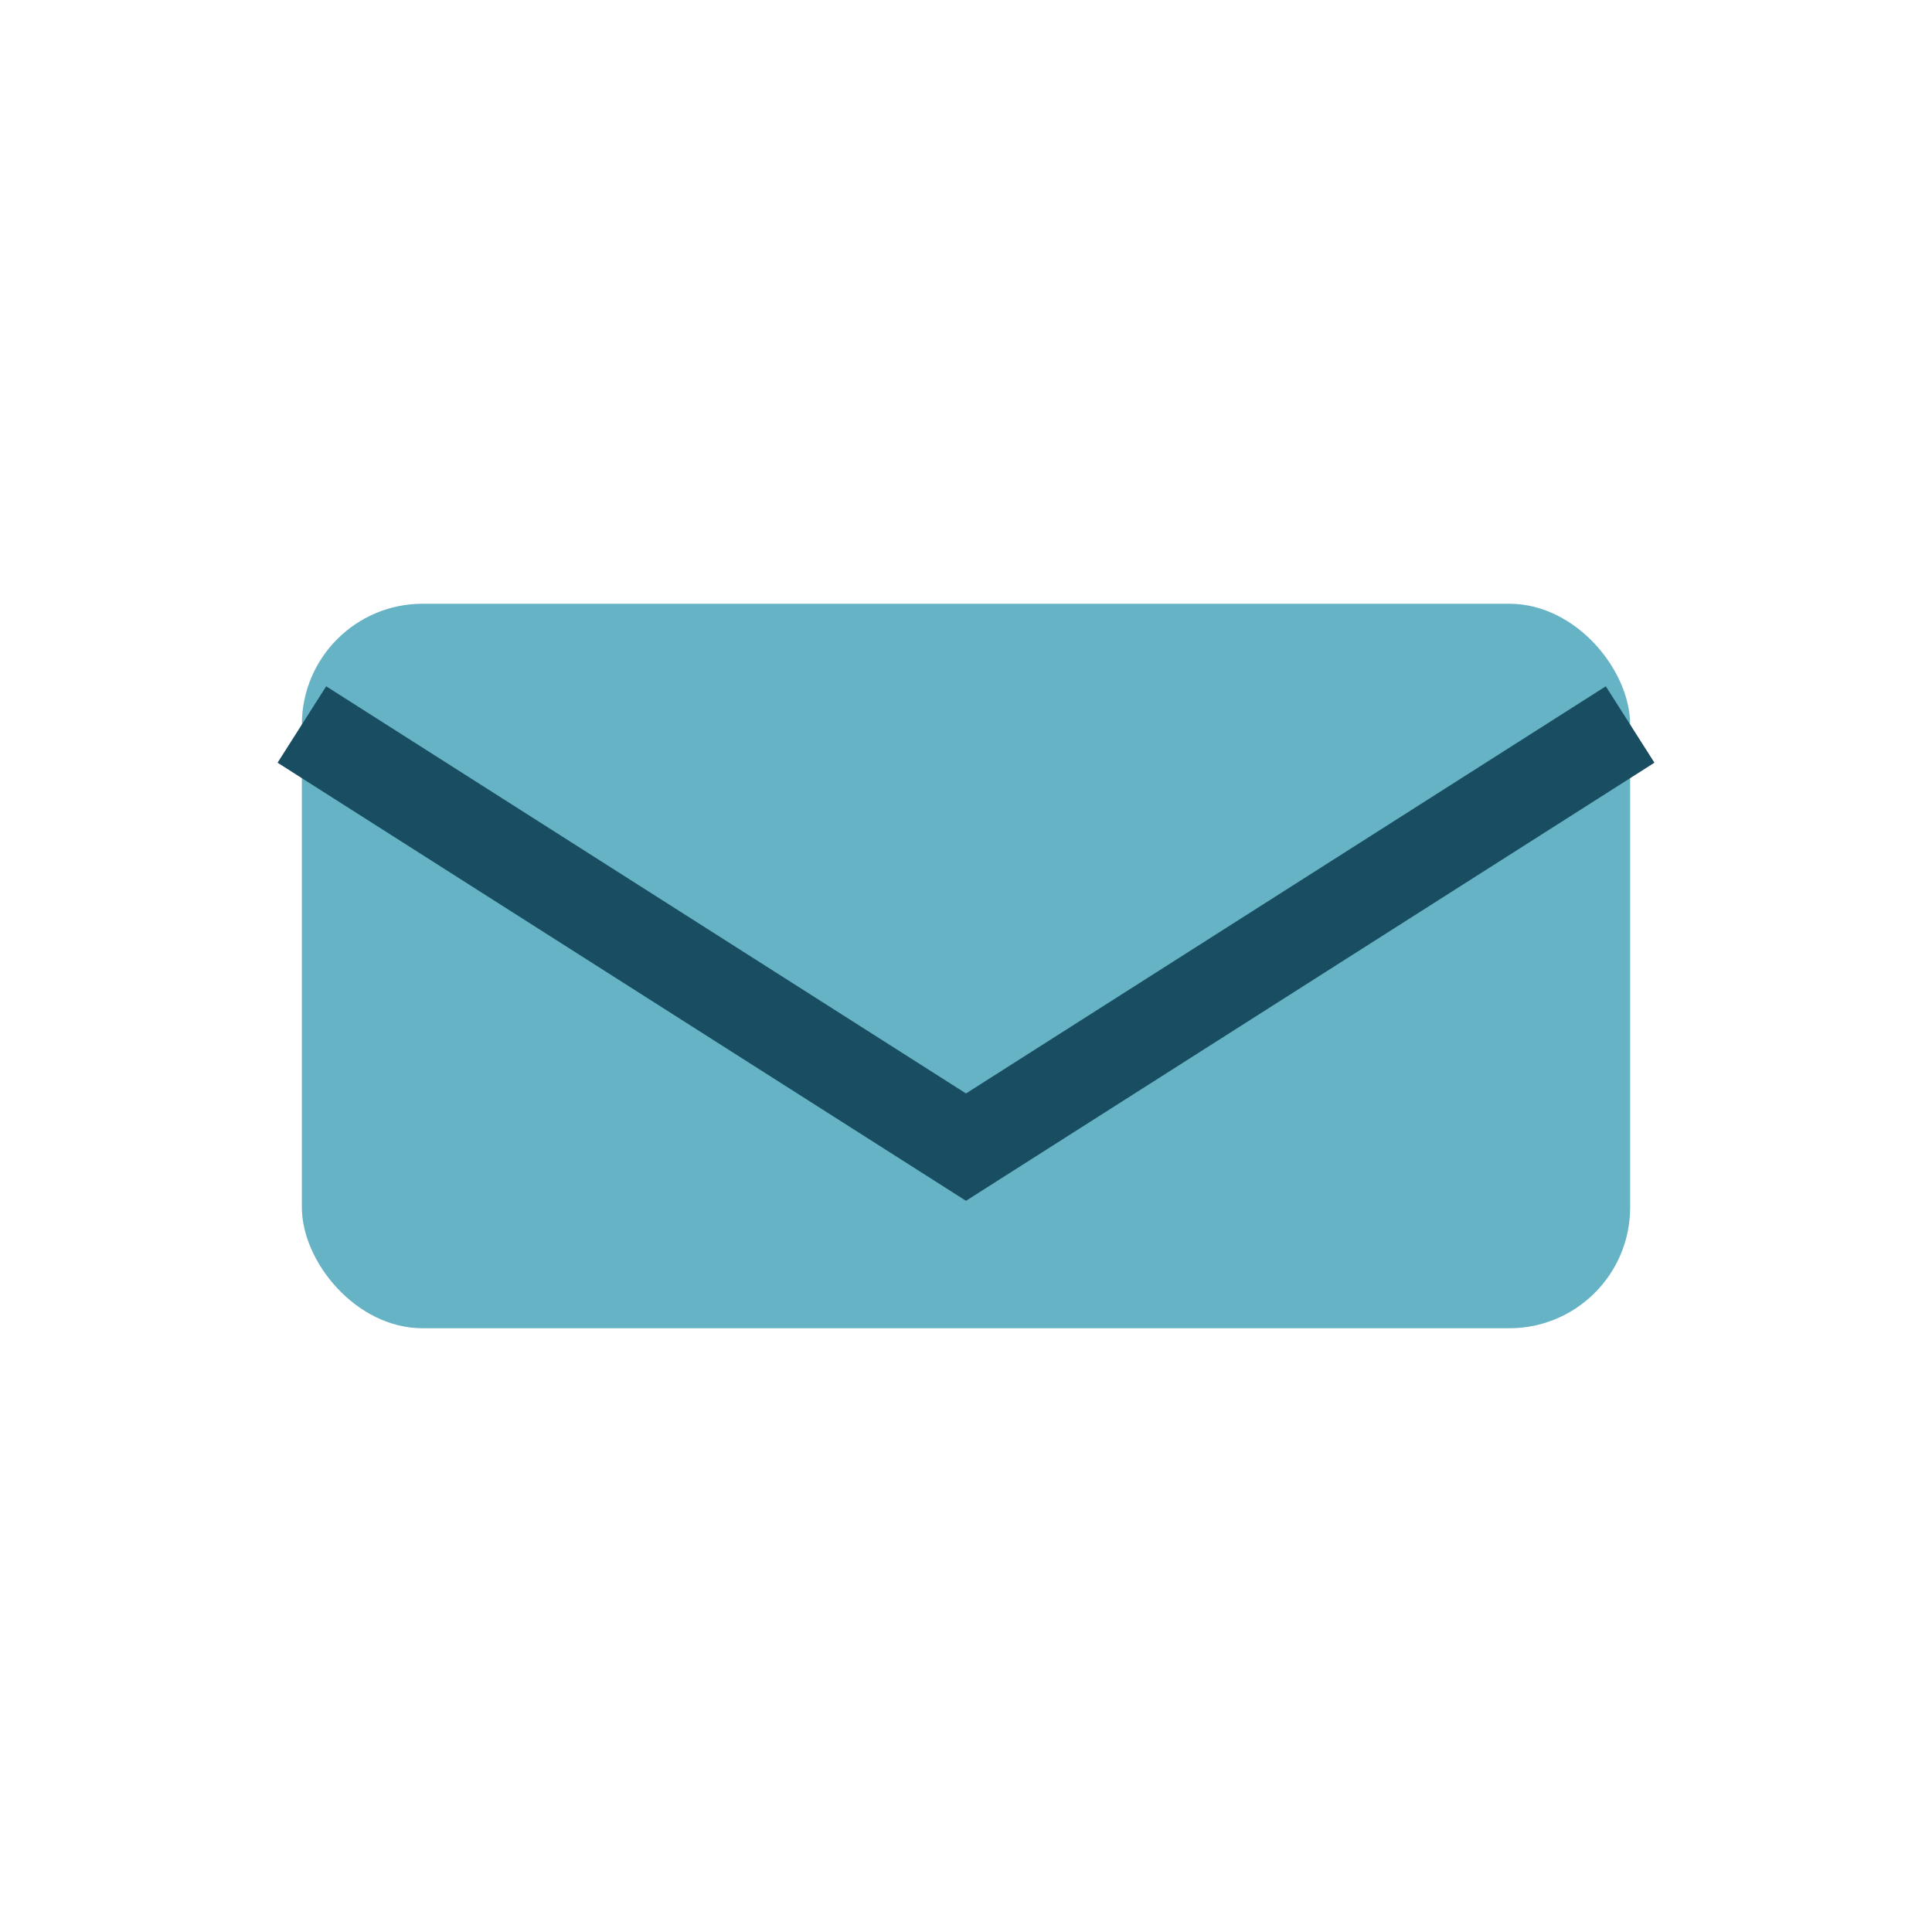
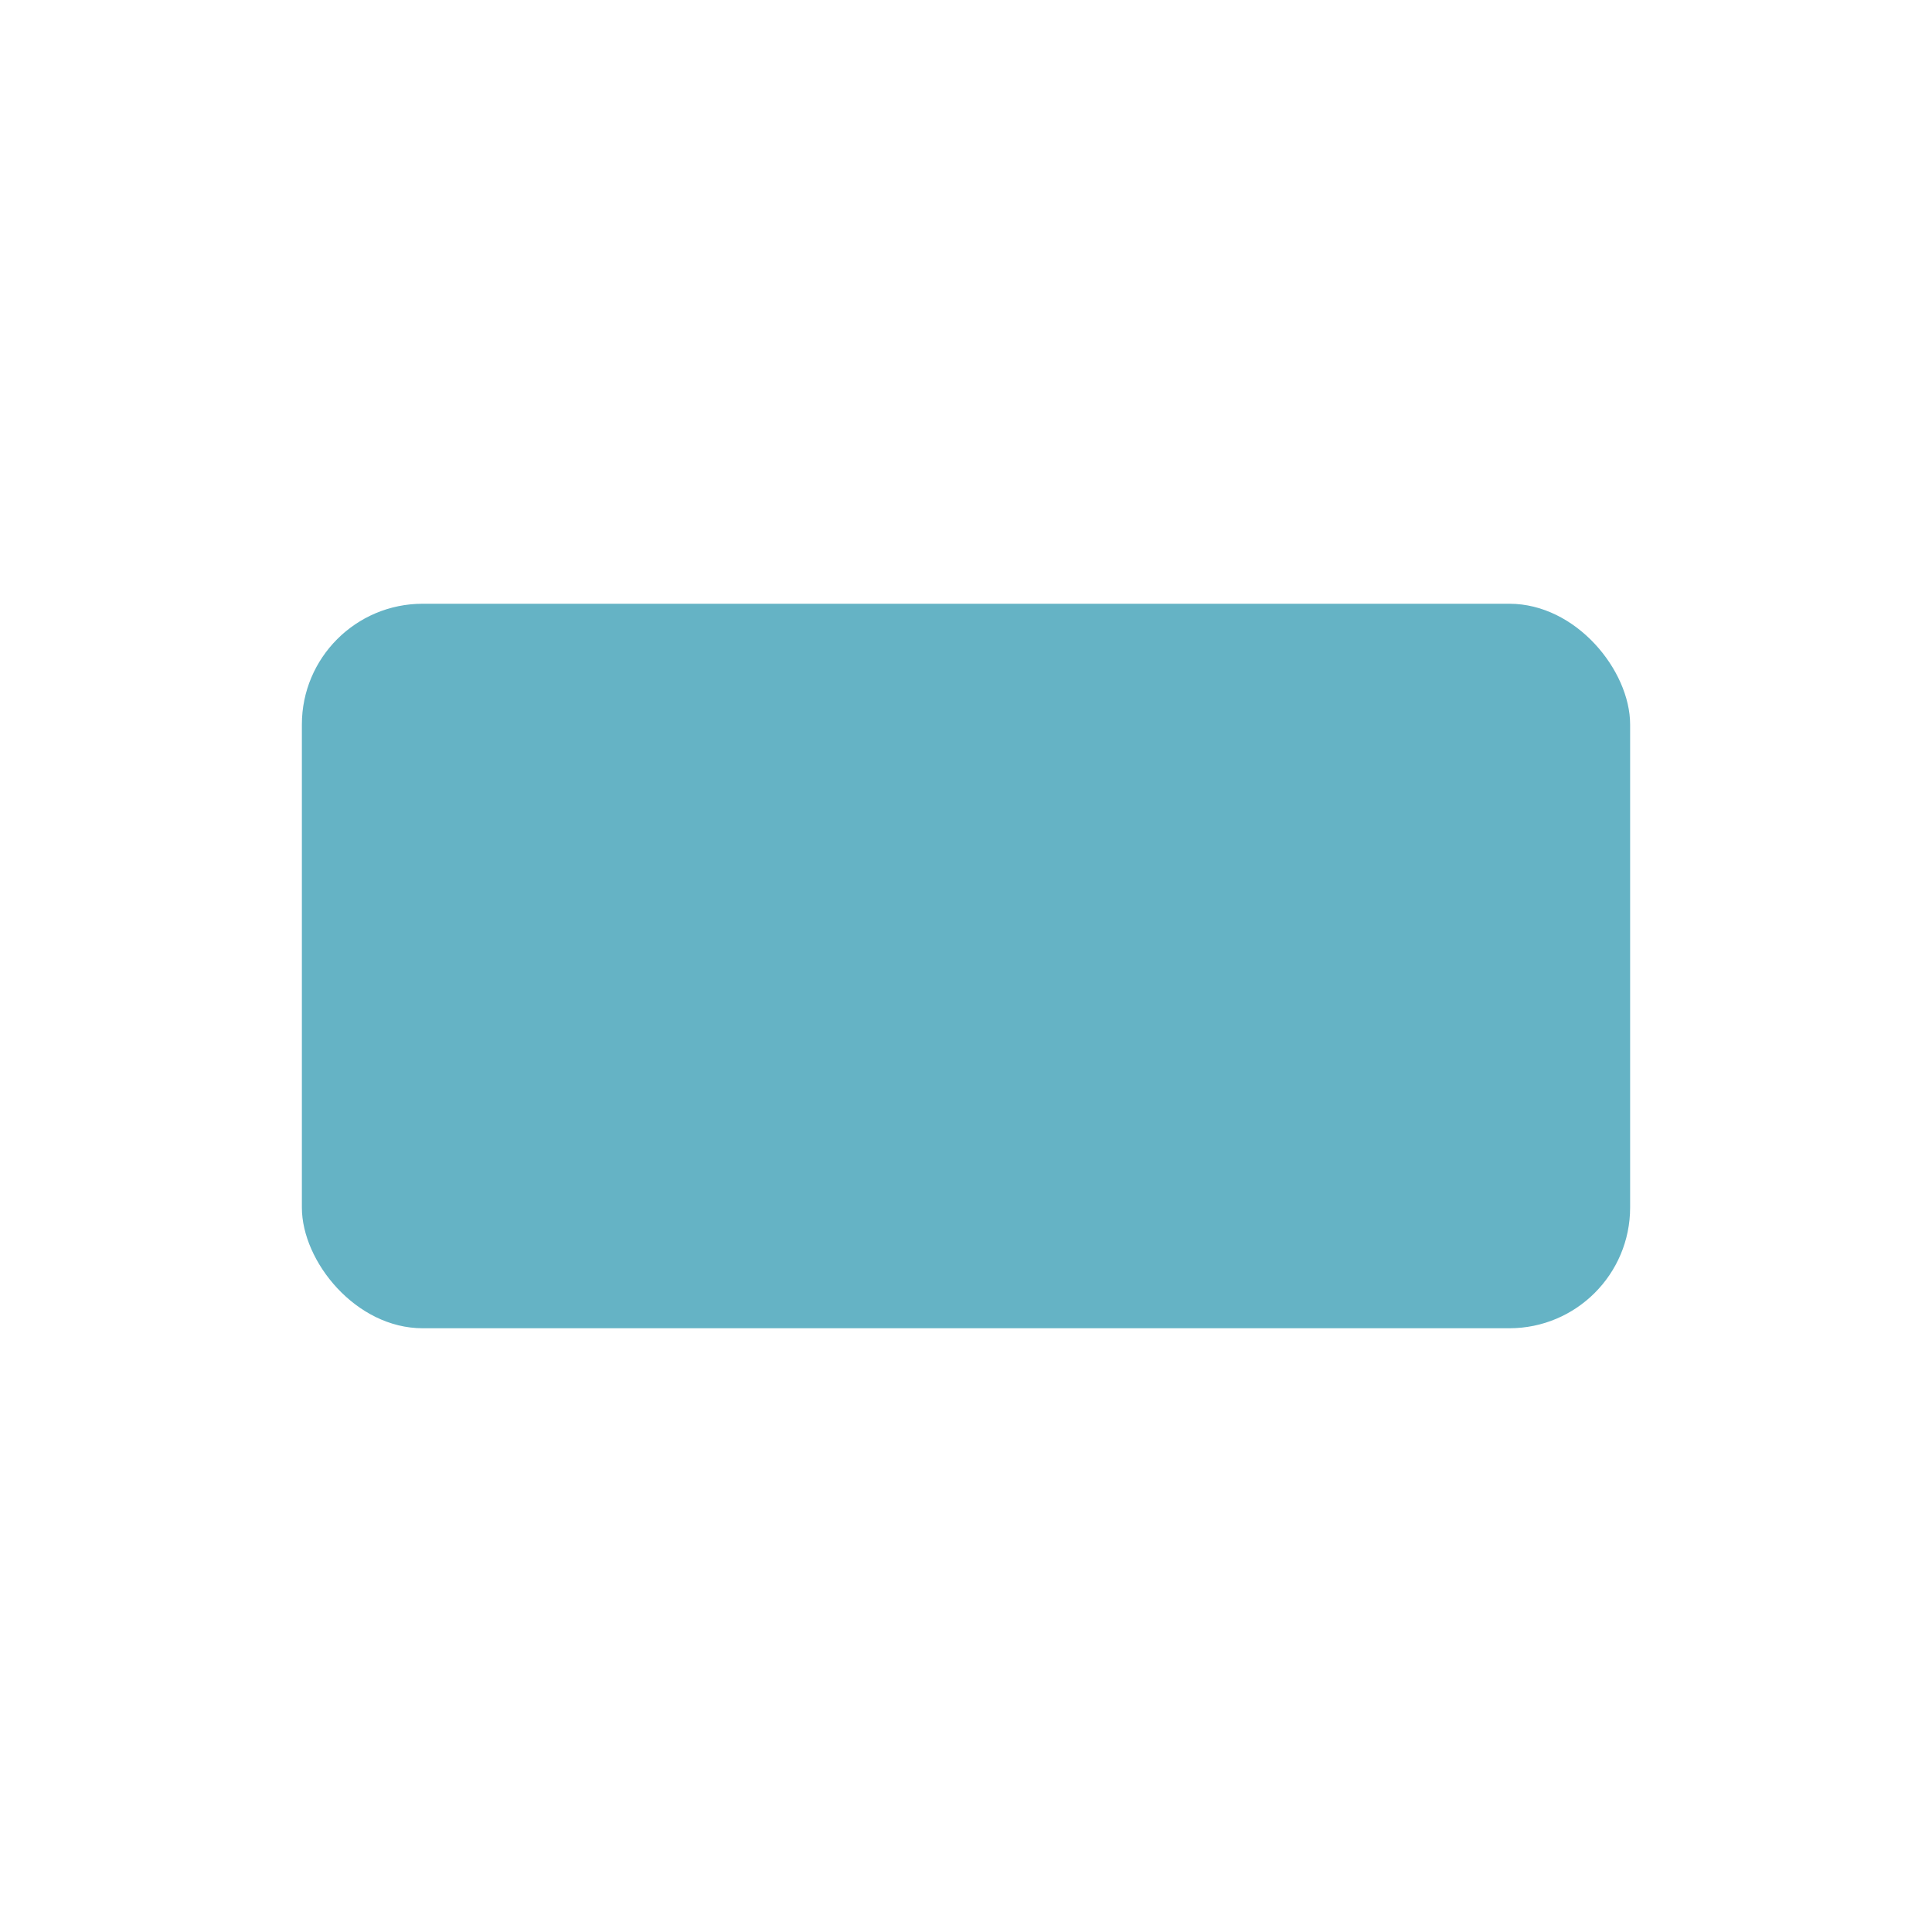
<svg xmlns="http://www.w3.org/2000/svg" width="32" height="32" viewBox="0 0 32 32">
  <rect x="5" y="10" width="22" height="12" rx="2" fill="#65B3C5" />
-   <path d="M5 12l11 7 11-7" stroke="#194D61" stroke-width="1.5" fill="none" />
</svg>